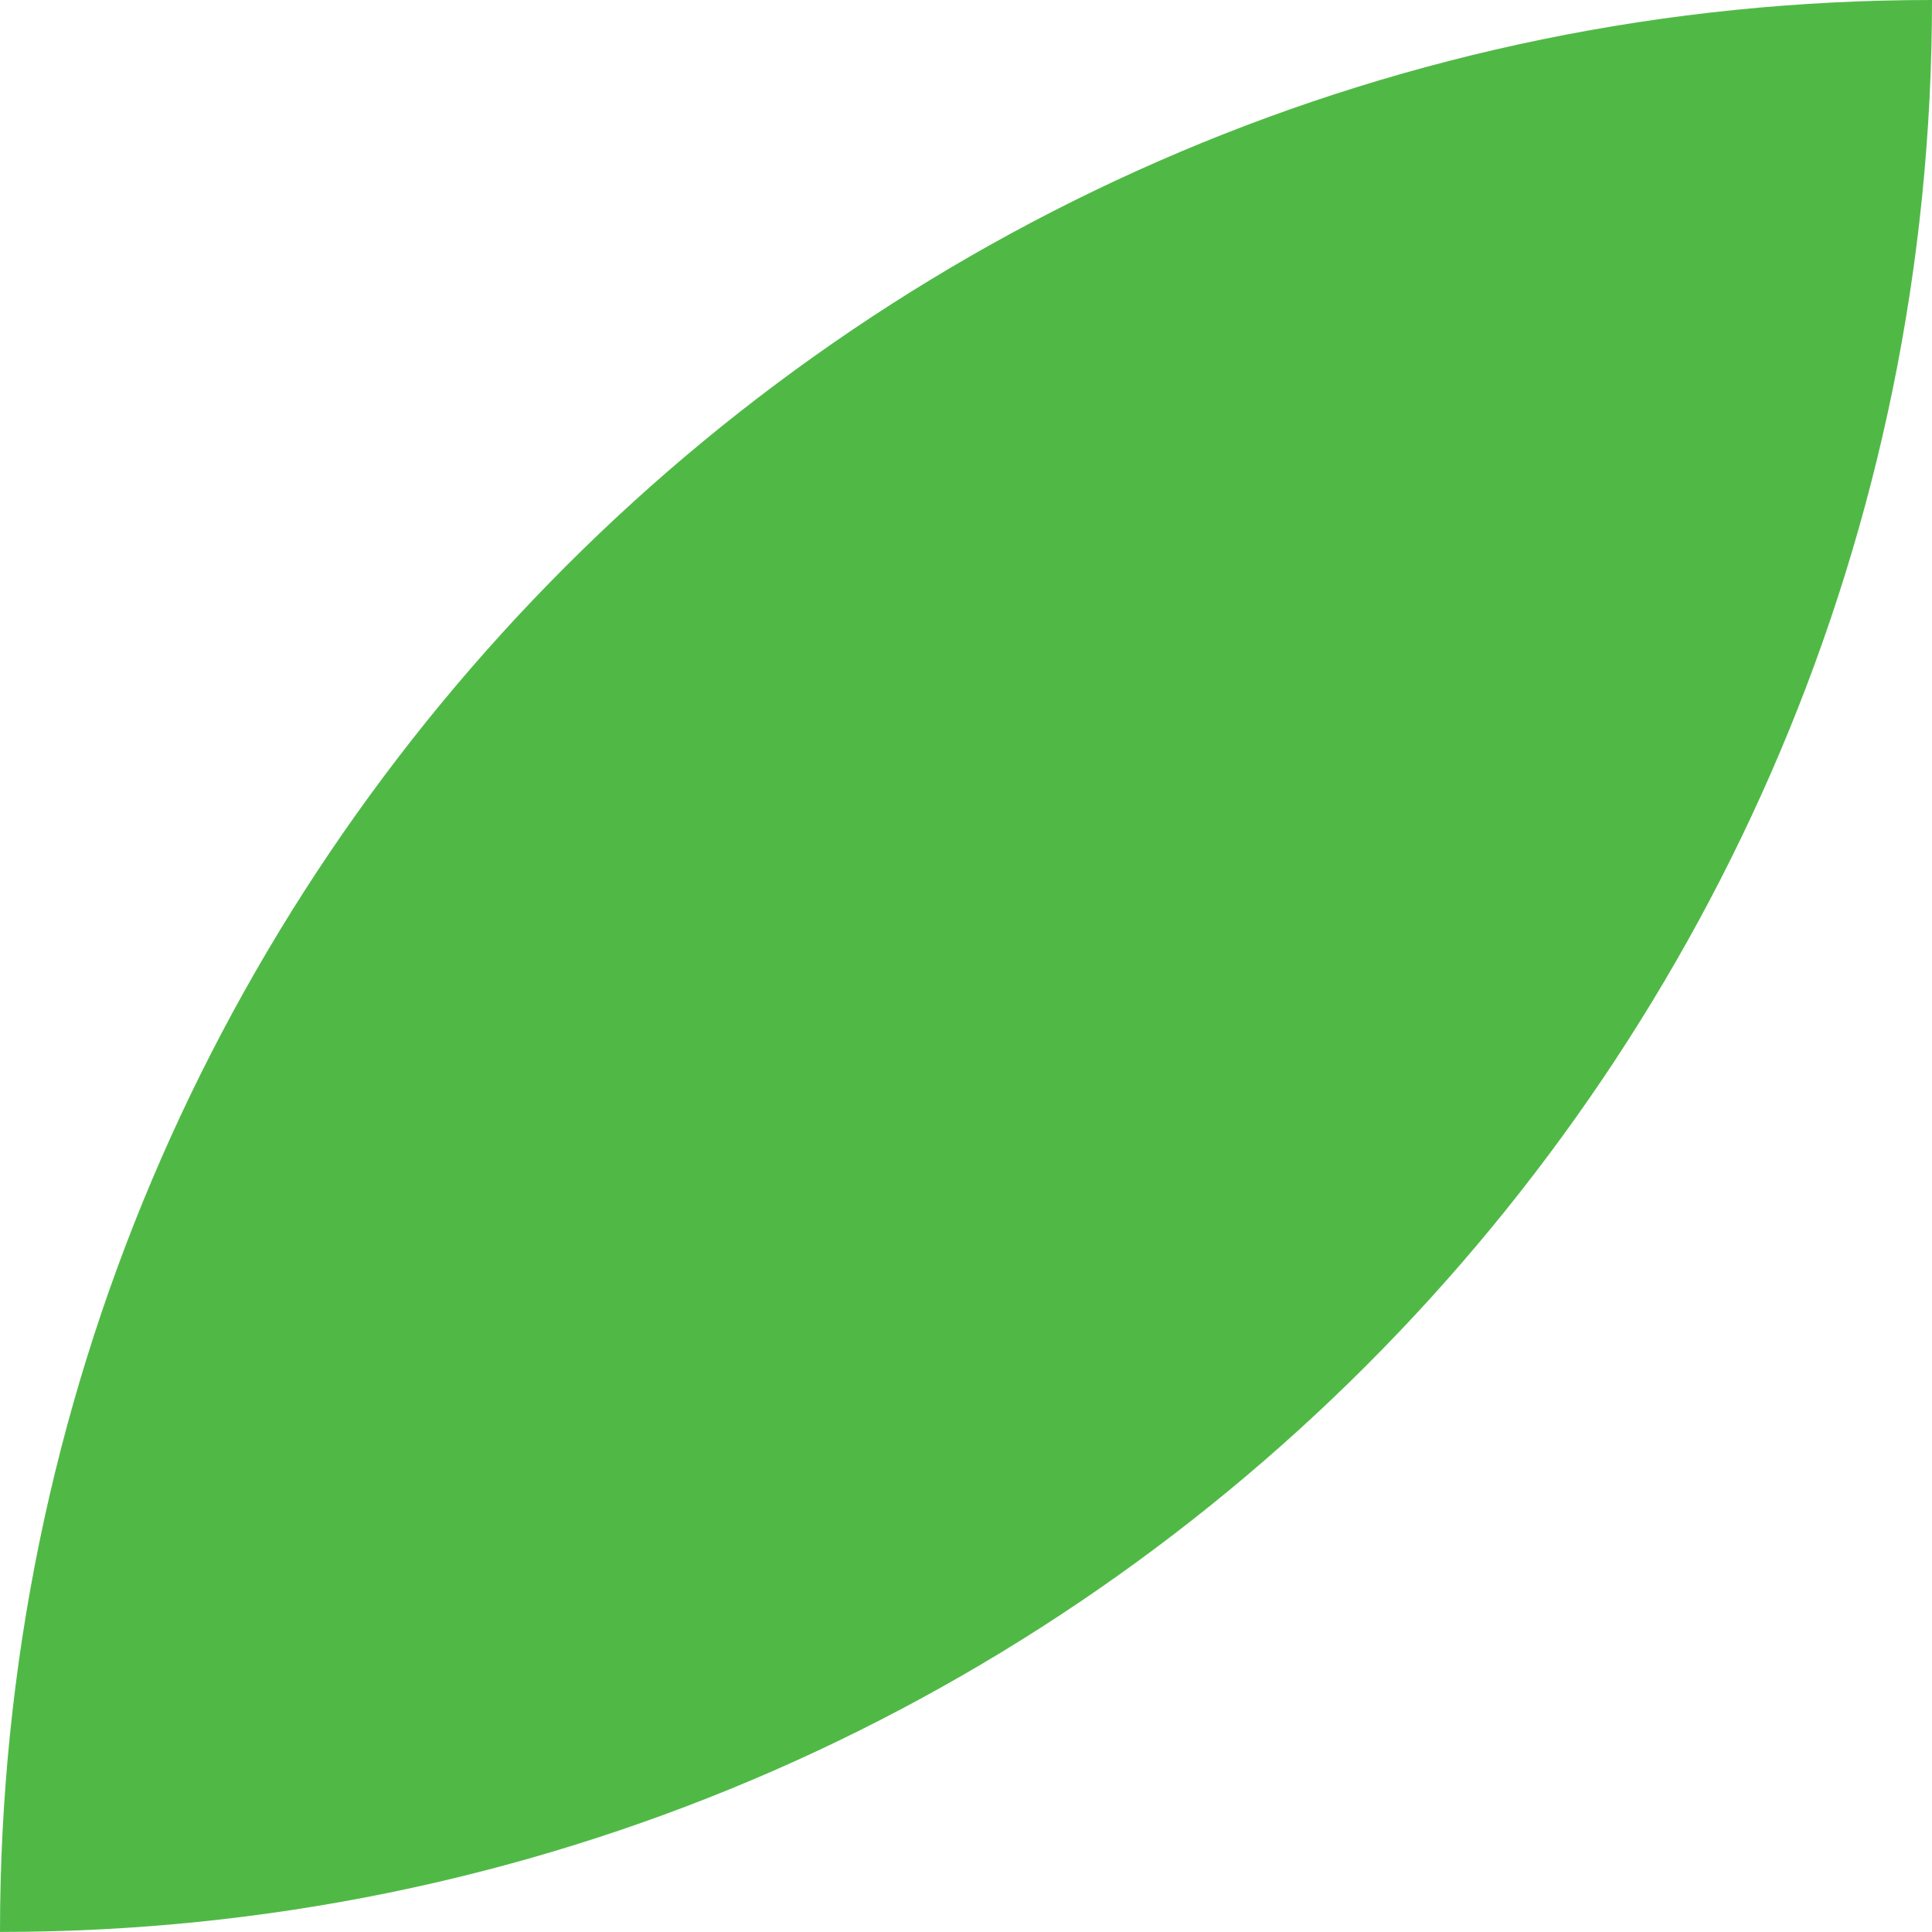
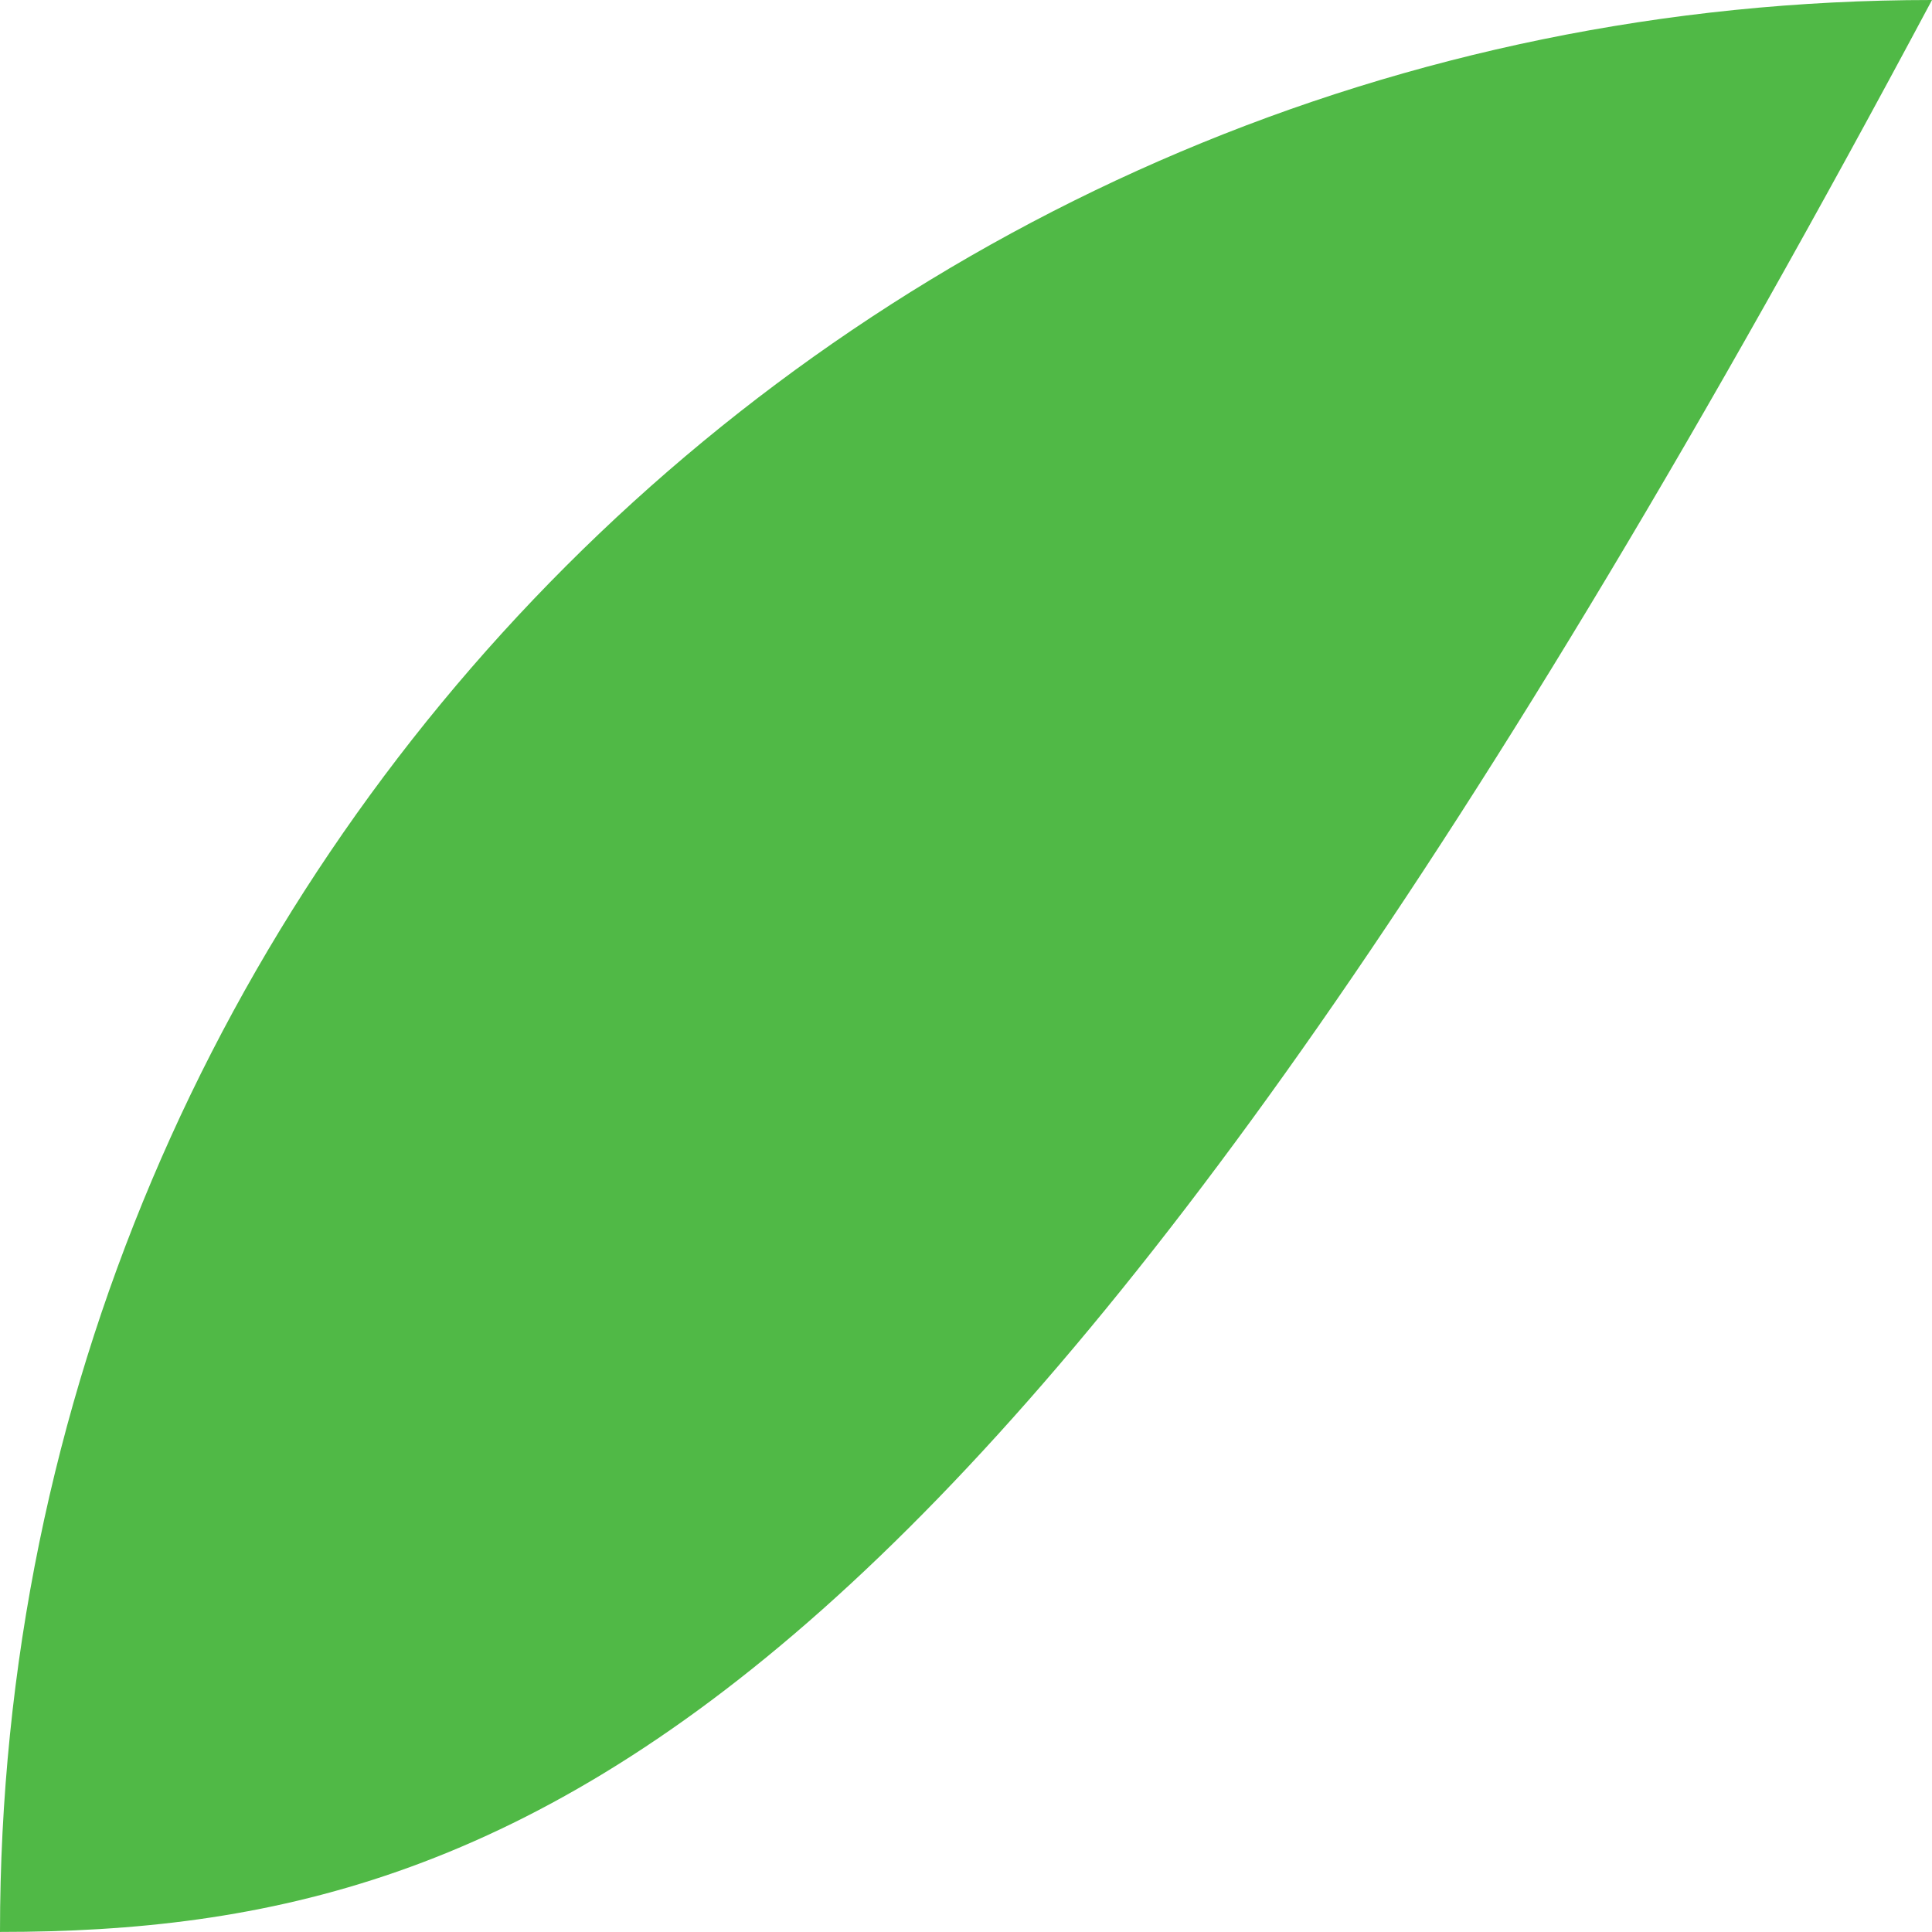
<svg xmlns="http://www.w3.org/2000/svg" width="311" height="311" viewBox="0 0 311 311" fill="none">
-   <path d="M91.119 91.116C147.409 34.828 225.159 -6.12245e-05 311 -6.12245e-05C311 85.839 276.171 163.586 219.881 219.874C163.592 276.161 85.842 310.989 0 310.989C0 225.151 34.829 147.403 91.119 91.116Z" fill="#50B946" />
+   <path d="M91.119 91.116C147.409 34.828 225.159 -6.12245e-05 311 -6.12245e-05C163.592 276.161 85.842 310.989 0 310.989C0 225.151 34.829 147.403 91.119 91.116Z" fill="#50B946" />
</svg>